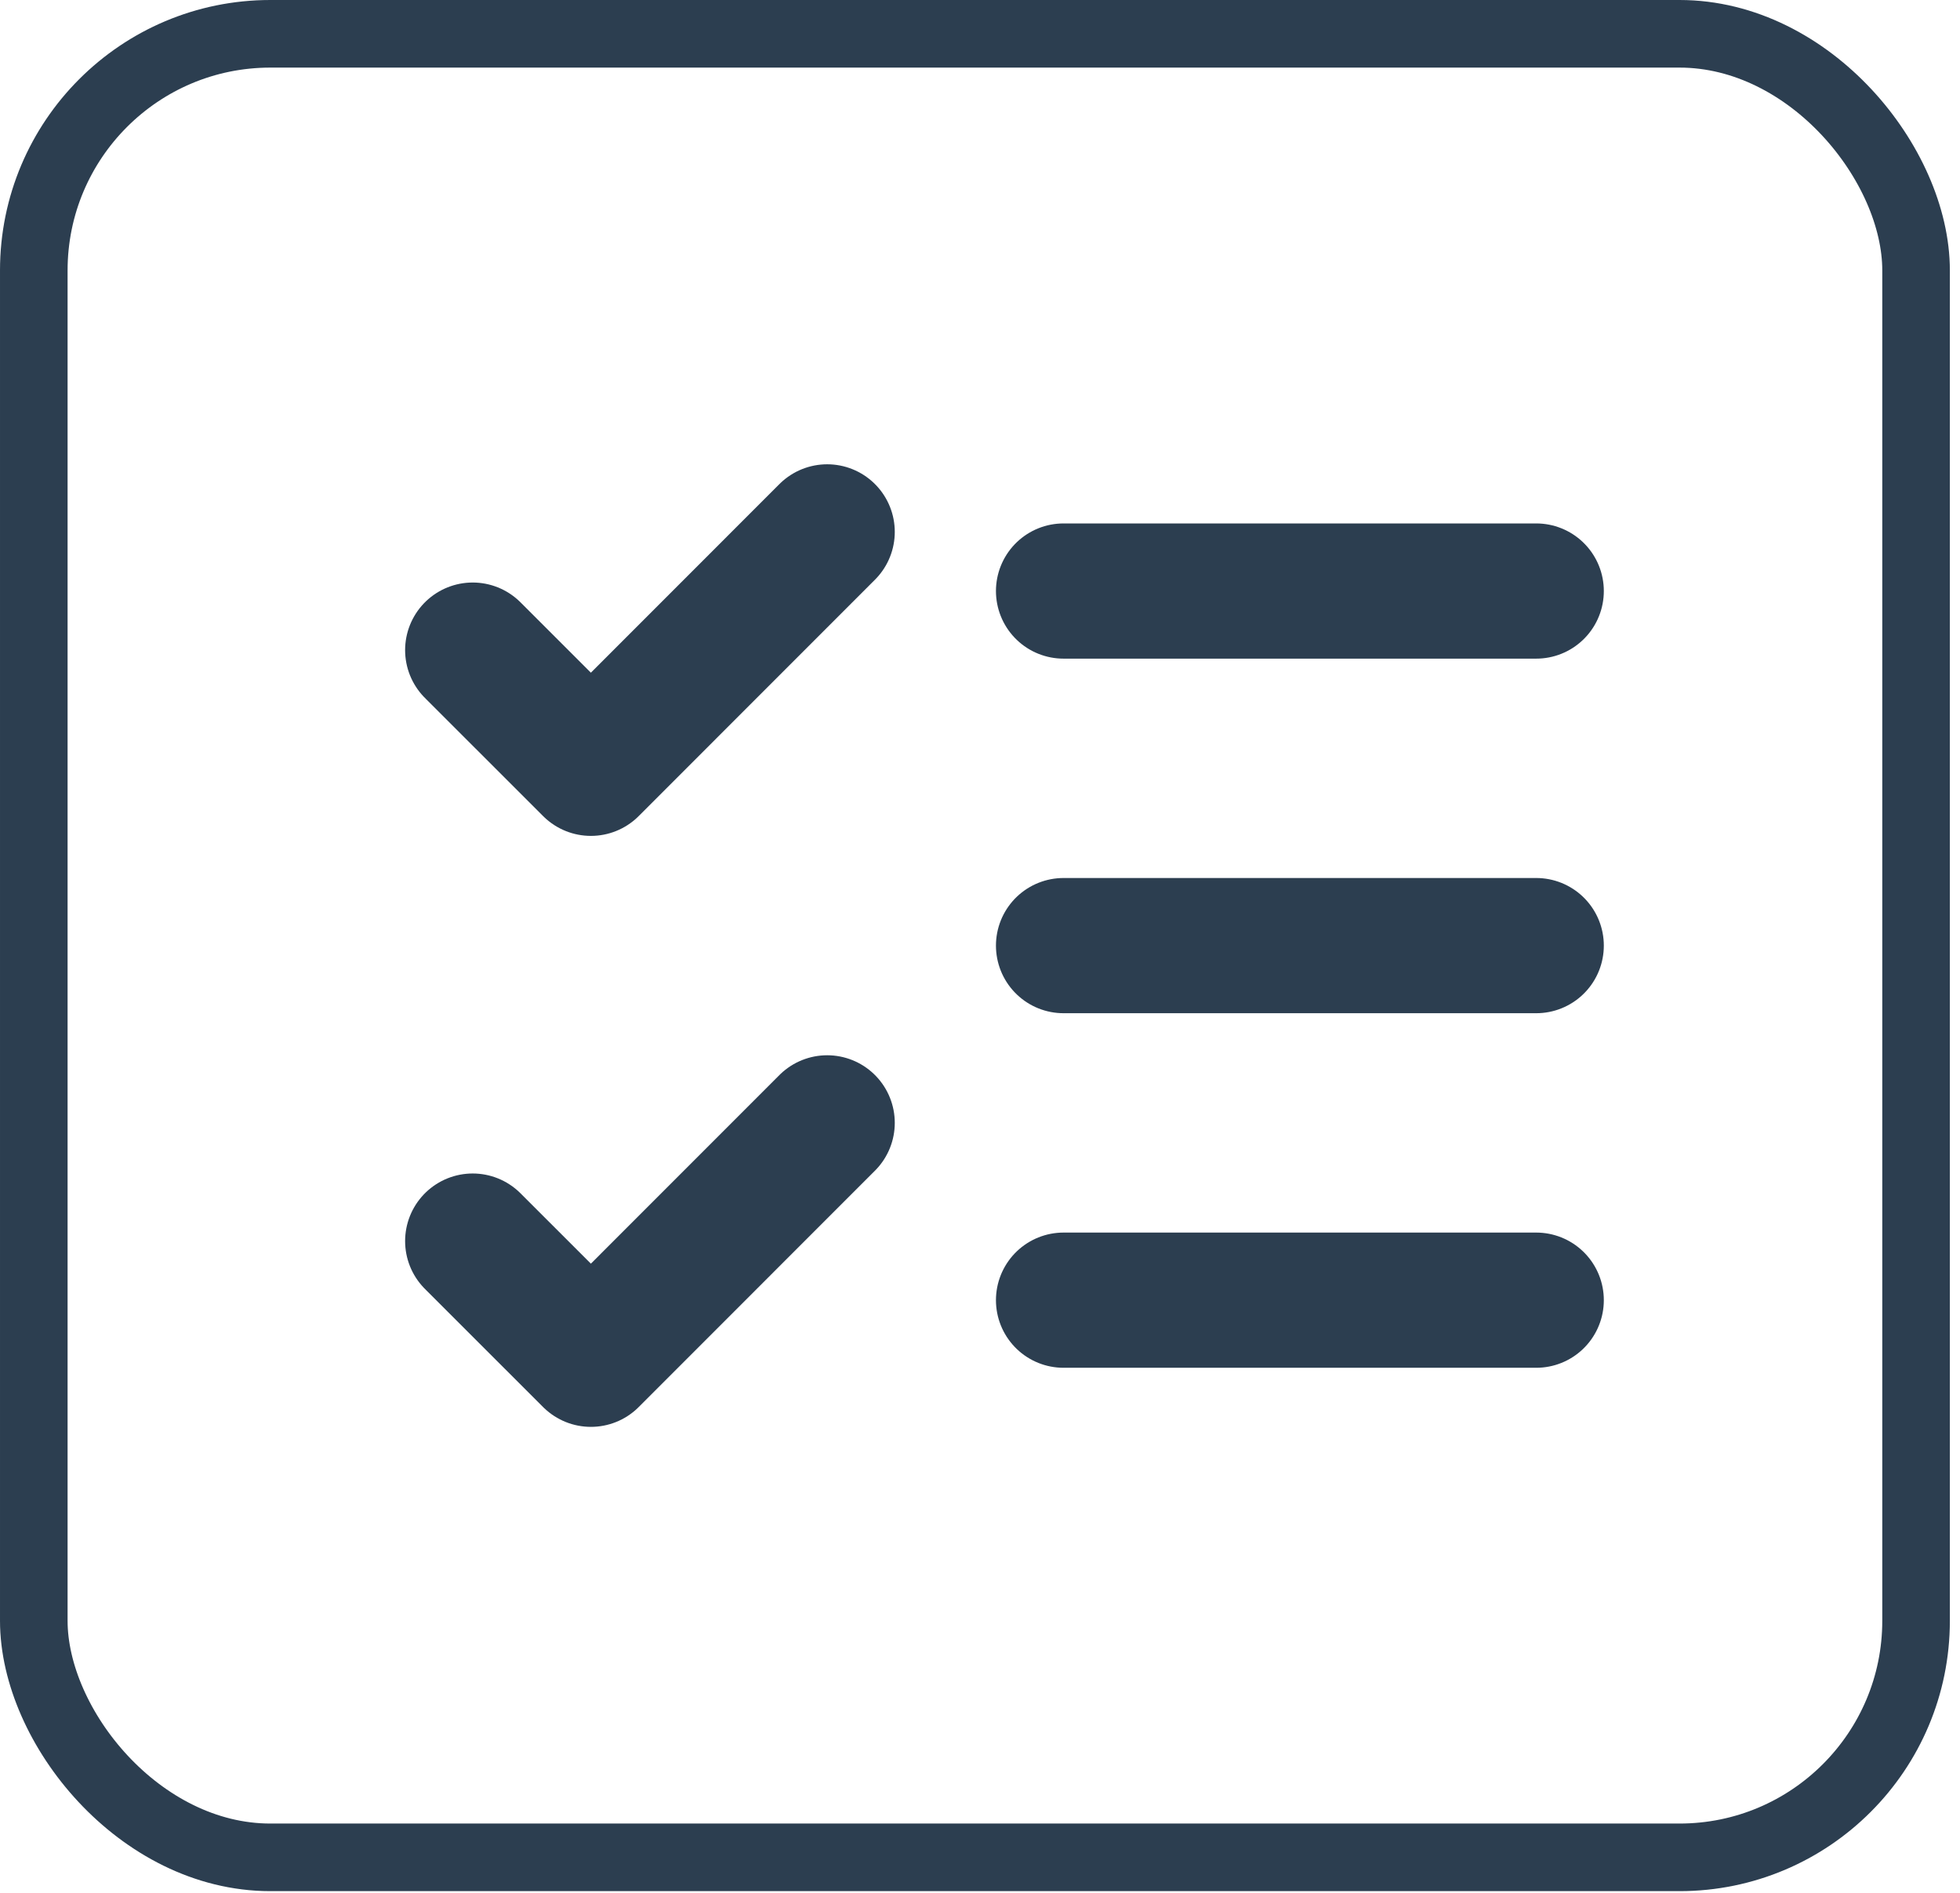
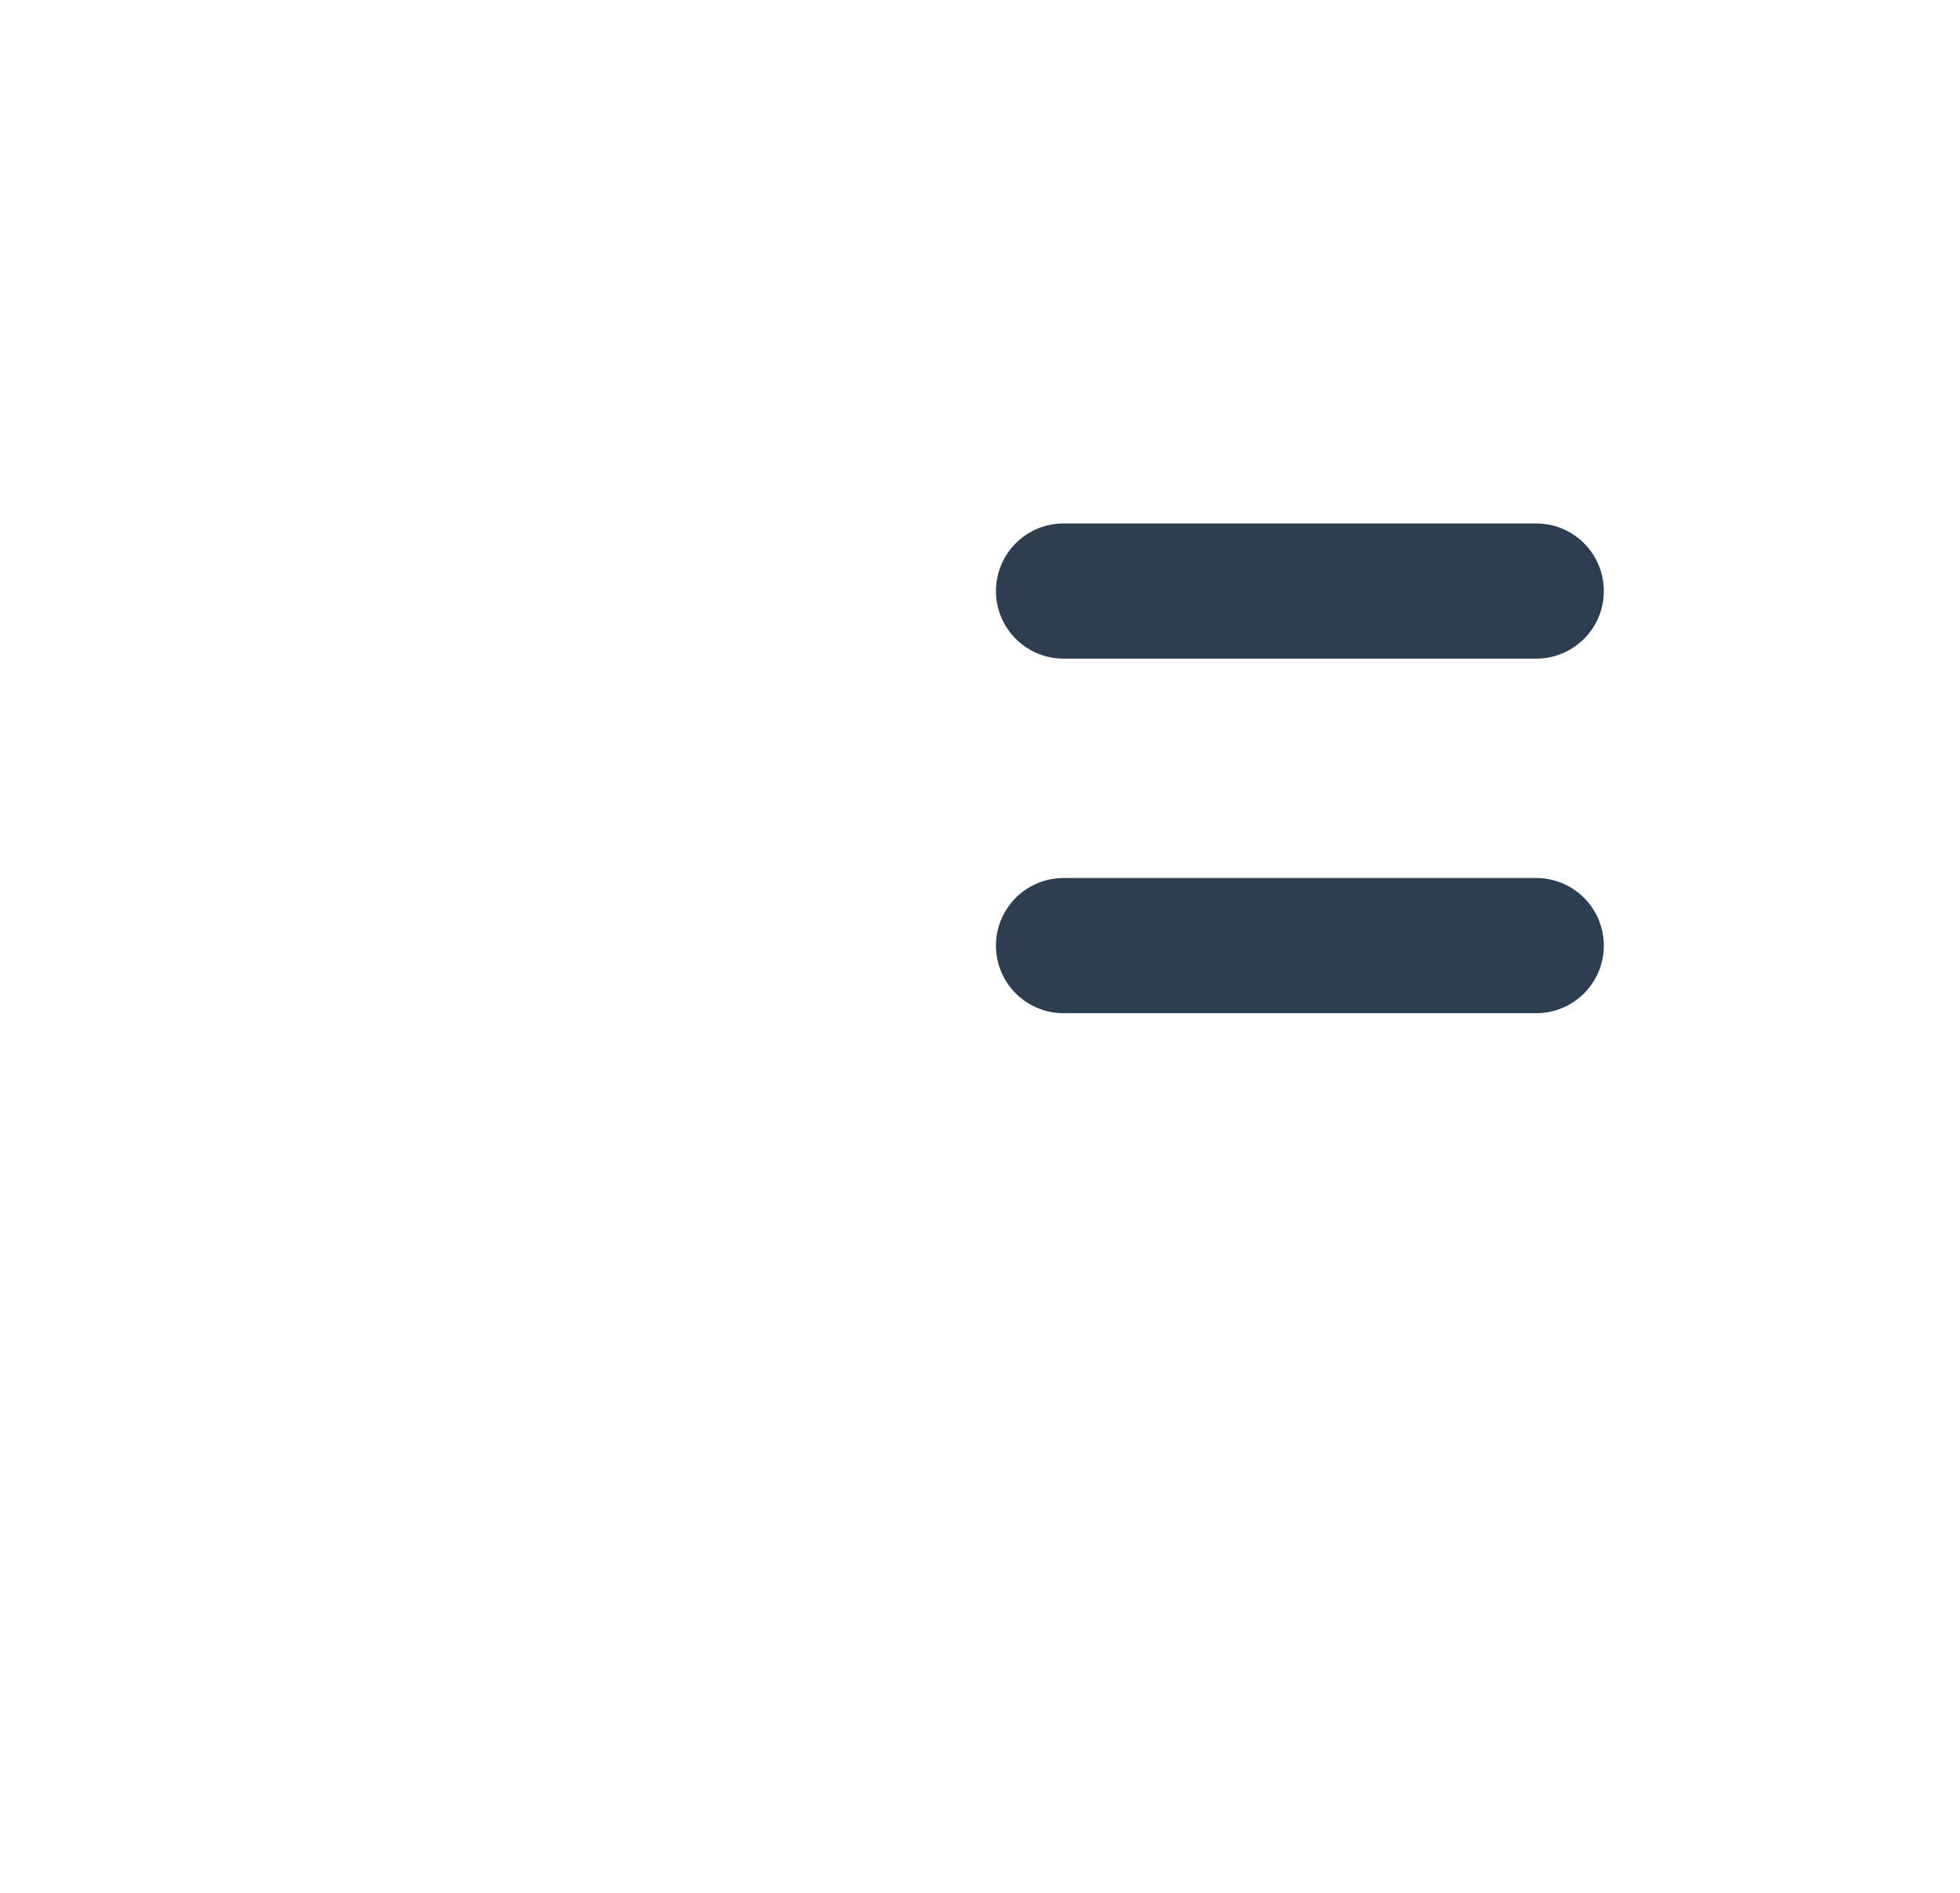
<svg xmlns="http://www.w3.org/2000/svg" width="29" height="28" viewBox="0 0 29 28" fill="none">
-   <path d="M6.994 18.359L8.743 20.107L12.239 16.61" stroke="#2C3E50" stroke-width="2" stroke-linecap="round" stroke-linejoin="round" />
-   <path d="M6.994 9.617L8.743 11.365L12.239 7.868" stroke="#2C3E50" stroke-width="2" stroke-linecap="round" stroke-linejoin="round" />
  <path d="M15.736 8.743H22.73" stroke="#2C3E50" stroke-width="2" stroke-linecap="round" stroke-linejoin="round" />
  <path d="M15.736 13.988H22.73" stroke="#2C3E50" stroke-width="2" stroke-linecap="round" stroke-linejoin="round" />
-   <path d="M15.736 19.233H22.73" stroke="#2C3E50" stroke-width="2" stroke-linecap="round" stroke-linejoin="round" />
-   <rect x="0.5" y="0.5" width="27.85" height="26.975" rx="3.5" stroke="#2C3E50" />
</svg>